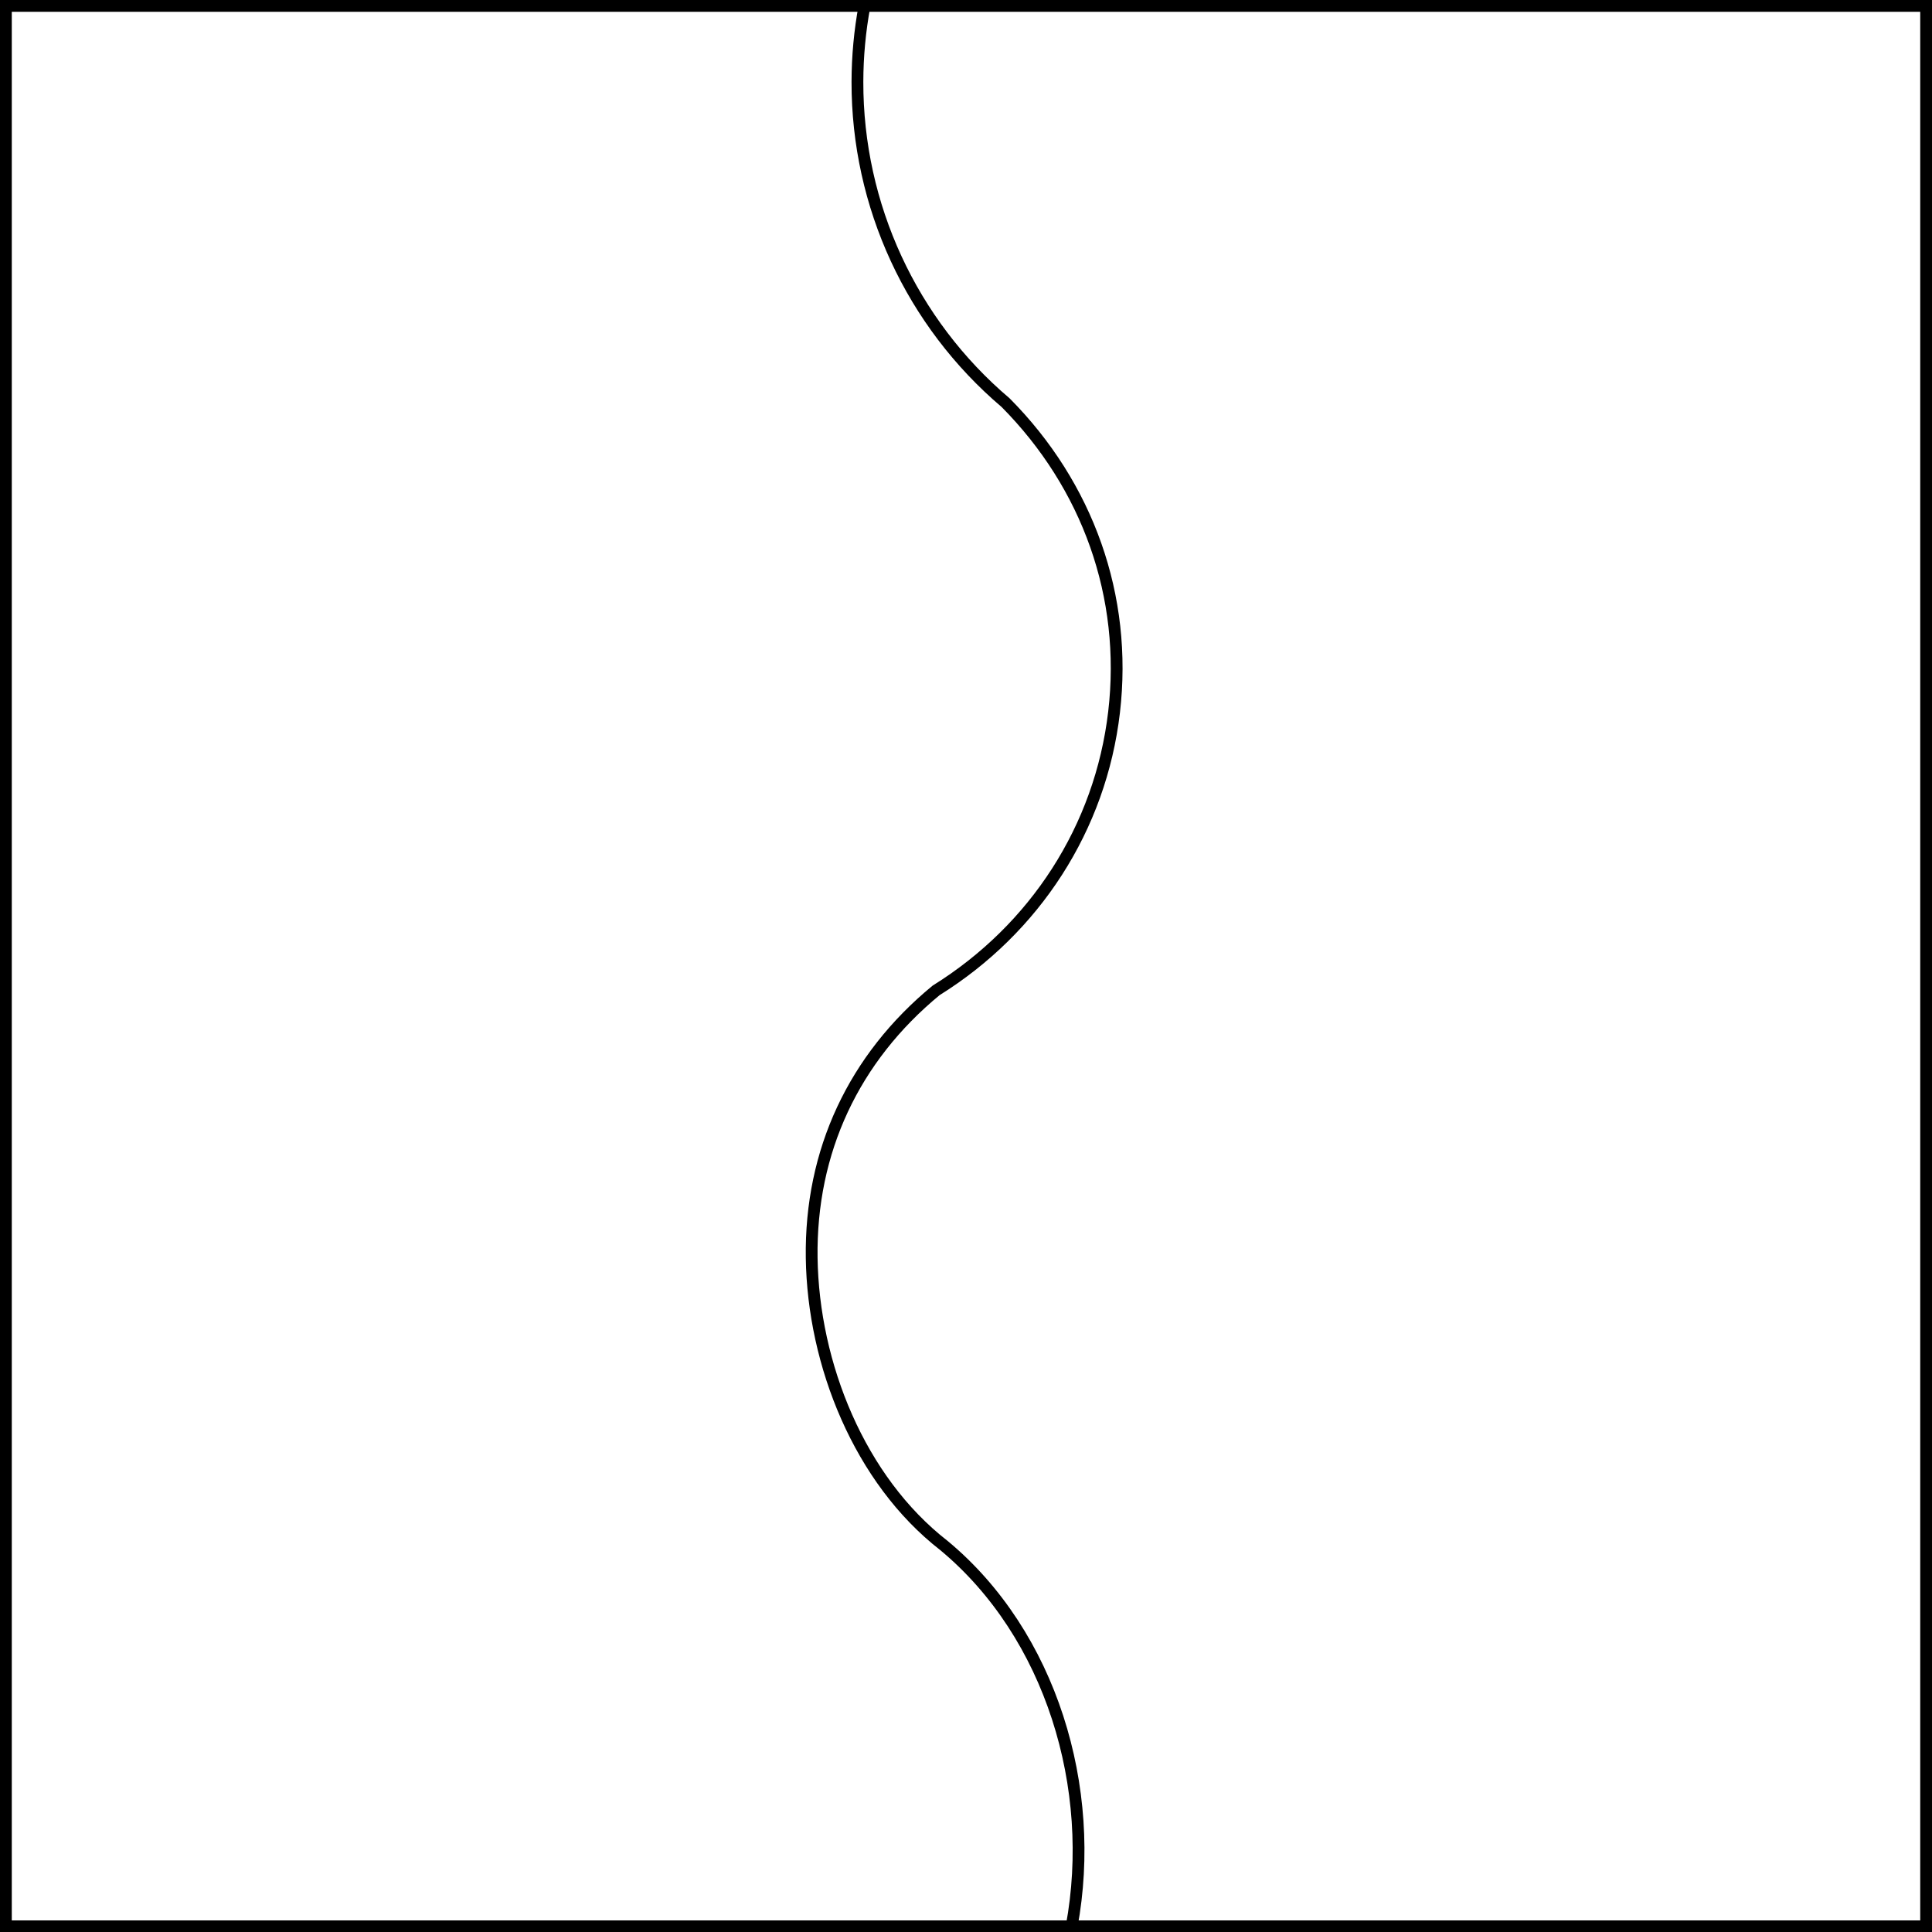
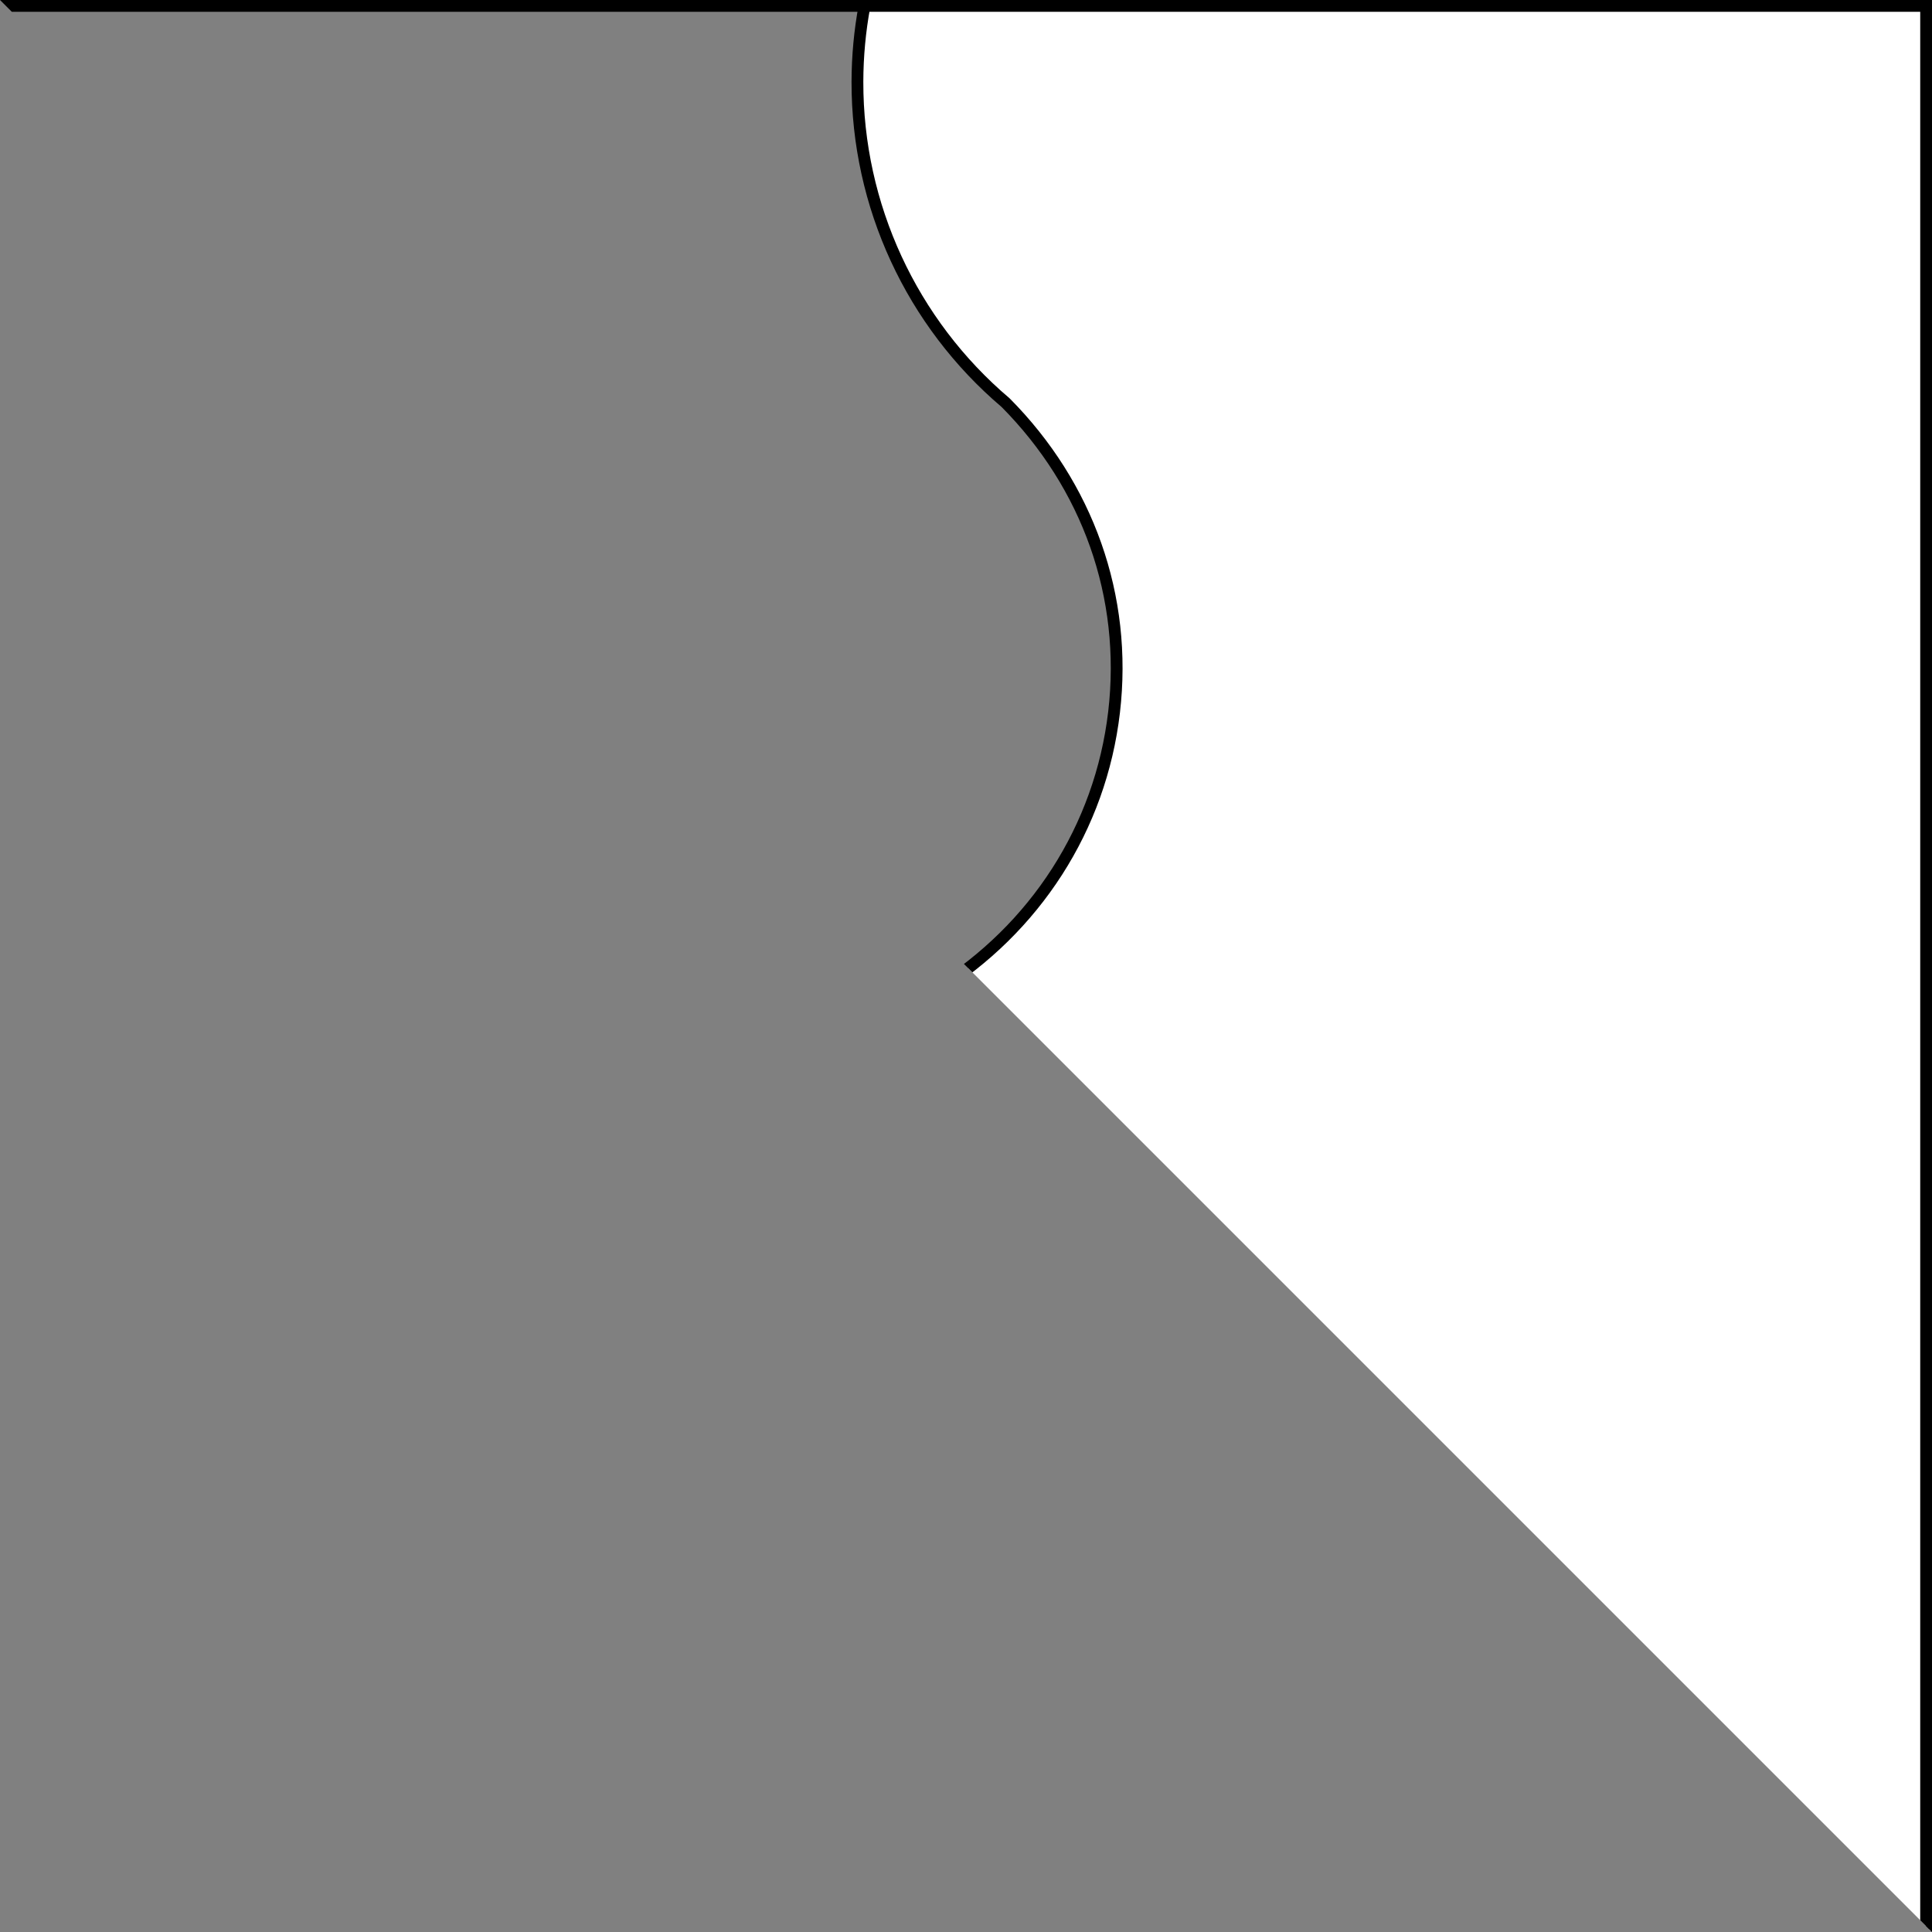
<svg xmlns="http://www.w3.org/2000/svg" version="1.1" viewBox="425.5 65.5 327.938 327.938" width="327.938" height="327.938">
  <rect x="425.5" y="65.5" width="327.938" height="327.938" fill="#808080" stroke="none" />
  <defs>
    <clipPath id="artboard_clip_path">
-       <path d="M 425.5 65.5 L 753.438 65.5 L 753.438 393.438 L 425.5 393.438 Z" />
+       <path d="M 425.5 65.5 L 753.438 65.5 L 753.438 393.438 Z" />
    </clipPath>
  </defs>
  <g id="Per_Pale_Wavy_(2)" fill-opacity="1" stroke-opacity="1" stroke="none" fill="none" stroke-dasharray="none">
    <title>Per Pale Wavy (2)</title>
    <g id="Fields_1_Master_layer" clip-path="url(#artboard_clip_path)">
      <title>Master layer</title>
      <g id="Graphic_4">
-         <rect x="426.5" y="66.5" width="325.969" height="325.969" fill="#FFFFFF" />
        <rect x="426.5" y="66.5" width="325.969" height="325.969" stroke="black" stroke-linecap="round" stroke-linejoin="miter" stroke-width="2" />
      </g>
    </g>
    <g id="Per_Pale_Wavy_(2)_Layer_3" clip-path="url(#artboard_clip_path)">
      <title>Layer 3</title>
      <g id="Graphic_30">
        <path d="M 572.238 66.5 C 571.454 70.719 571.048 75.032 571.04 79.391 C 571.004 100.361 580.205 120.281 596.193 133.849 C 610.123 147.888 616.899 166.732 614.603 186.375 C 612.307 206.018 601.189 223.158 584.398 233.606 C 570.425 245.114 563.02 260.9 563.275 279 C 563.53 297.1 571.417 316.714 585.708 327.824 C 603.946 342.946 611.737 369.059 607.407 392.469 L 752.439 392.469 L 752.439 66.5 Z" fill="#FFFFFF" />
        <path d="M 572.238 66.5 C 571.454 70.719 571.048 75.032 571.04 79.391 C 571.004 100.361 580.205 120.281 596.193 133.849 C 610.123 147.888 616.899 166.732 614.603 186.375 C 612.307 206.018 601.189 223.158 584.398 233.606 C 570.425 245.114 563.02 260.9 563.275 279 C 563.53 297.1 571.417 316.714 585.708 327.824 C 603.946 342.946 611.737 369.059 607.407 392.469 L 752.439 392.469 L 752.439 66.5 Z" stroke="black" stroke-linecap="round" stroke-linejoin="bevel" stroke-width="2" />
      </g>
    </g>
  </g>
</svg>